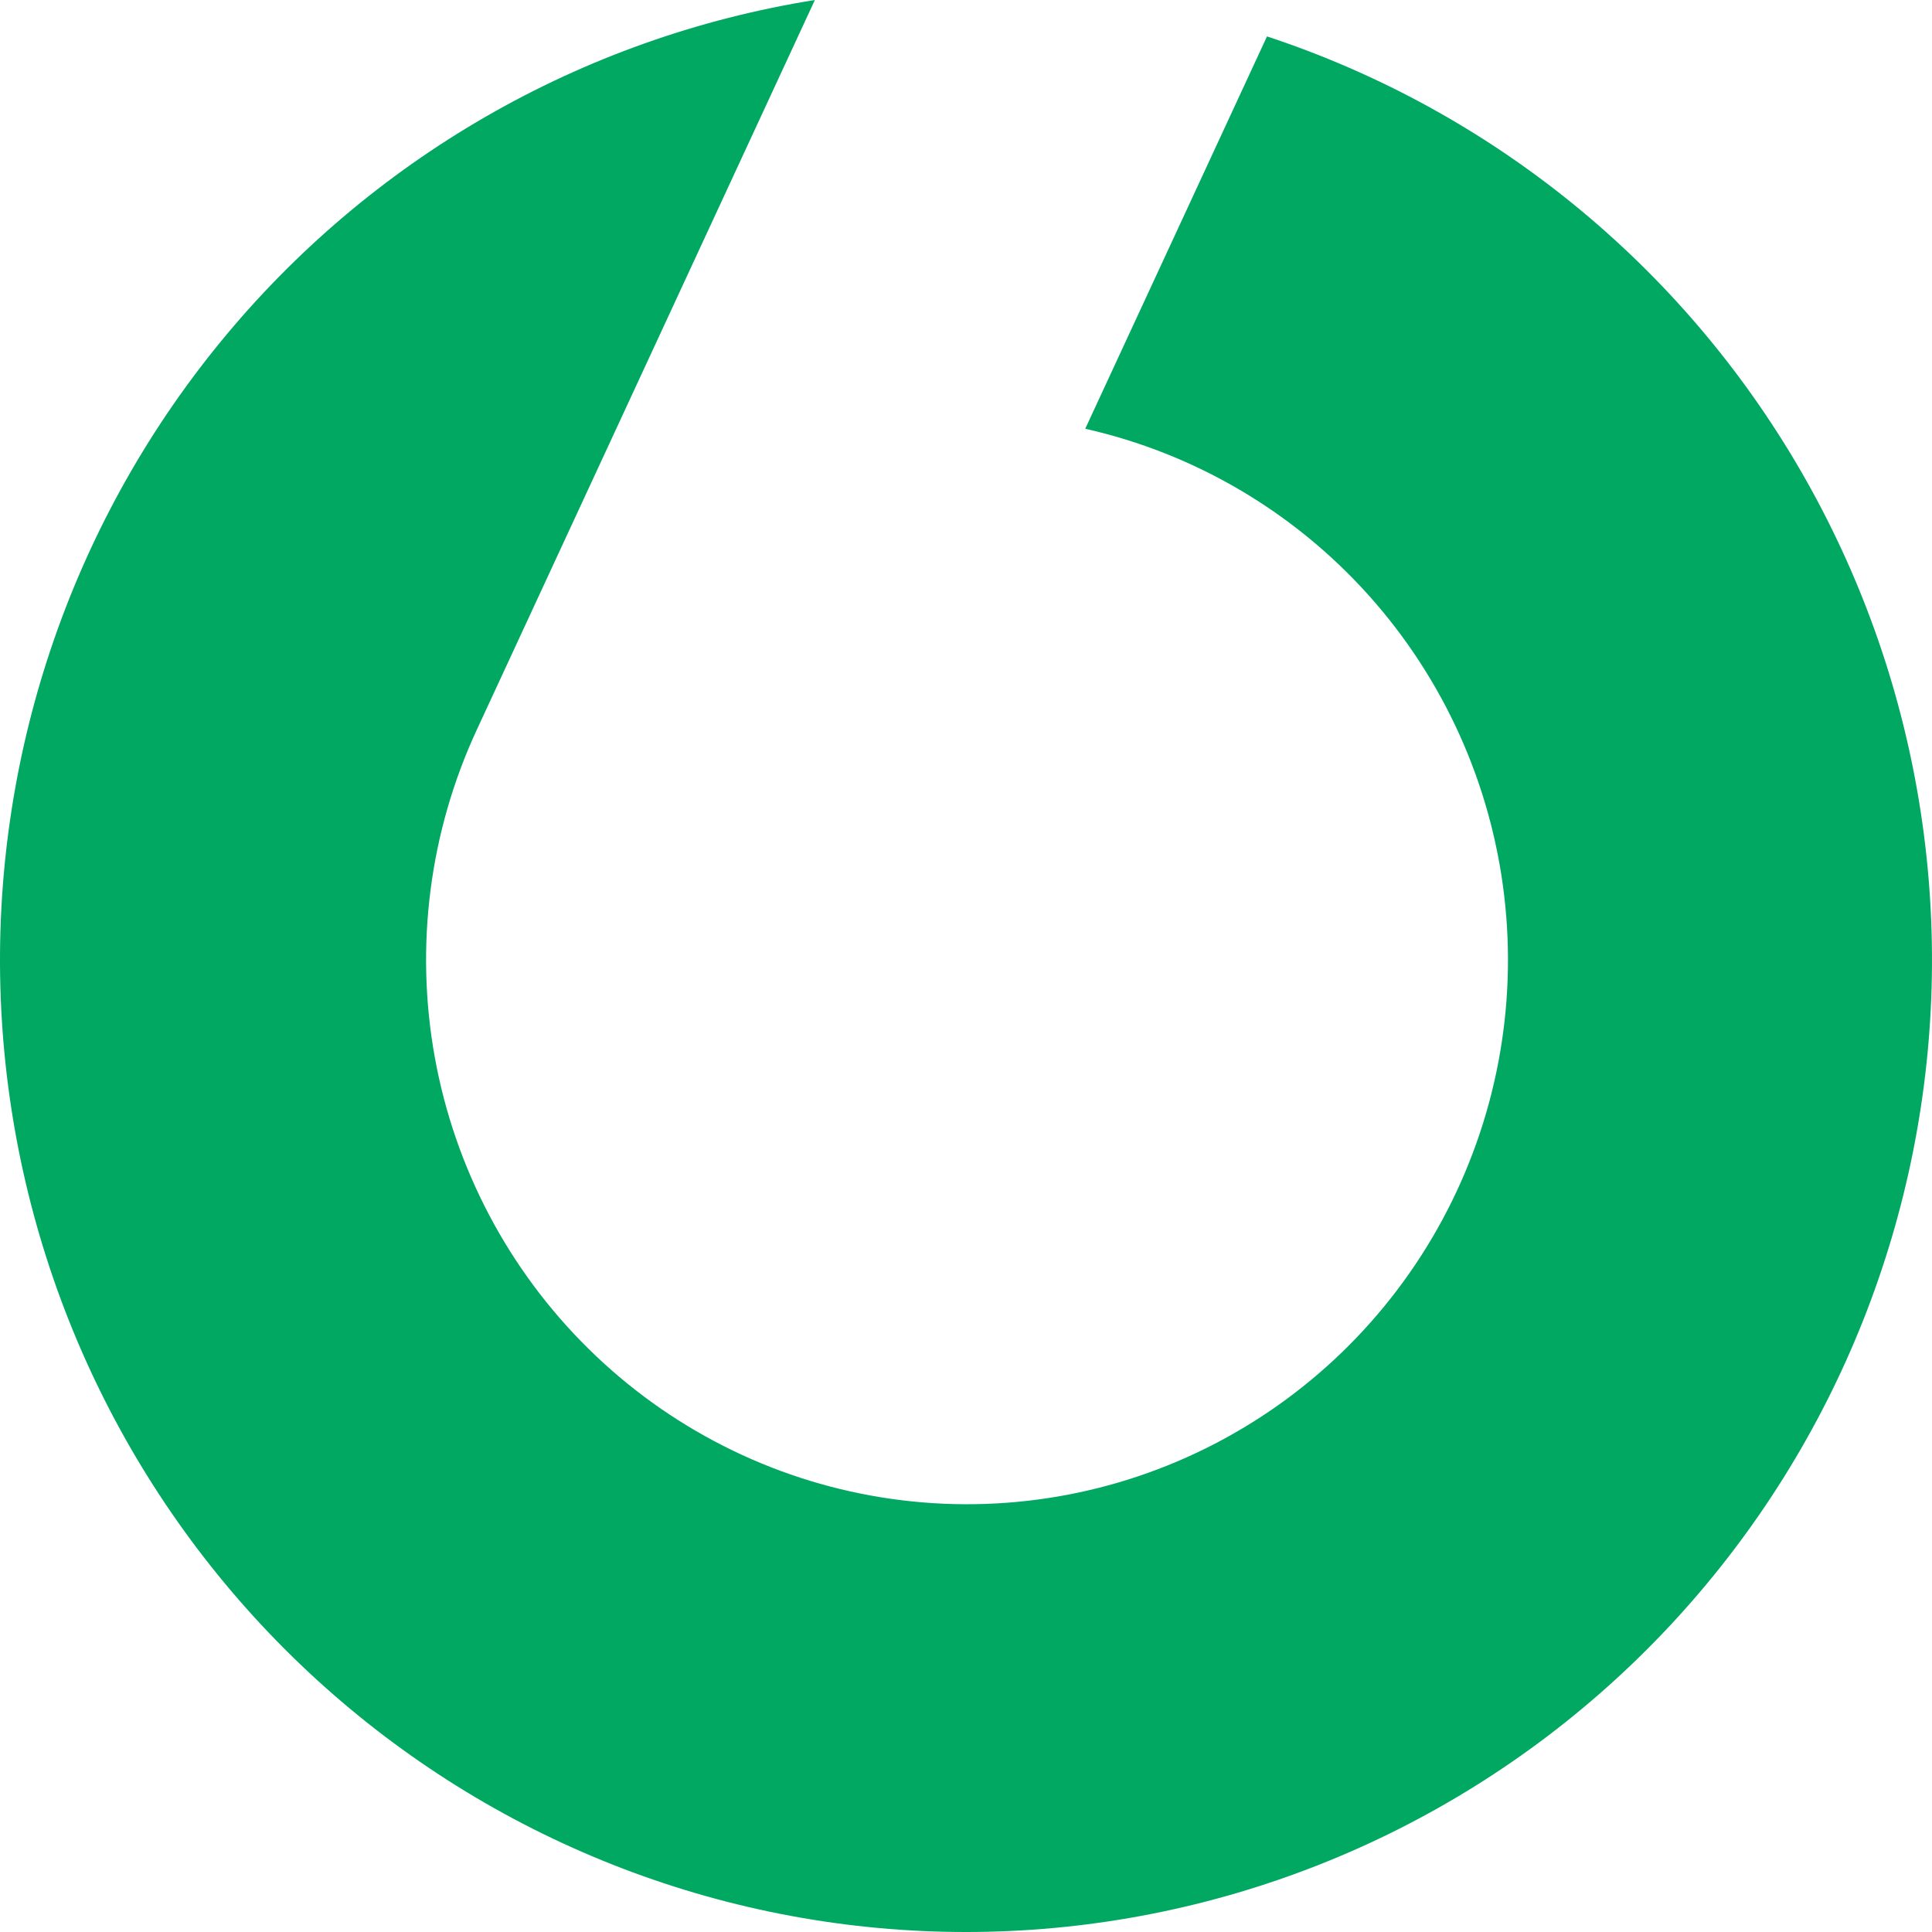
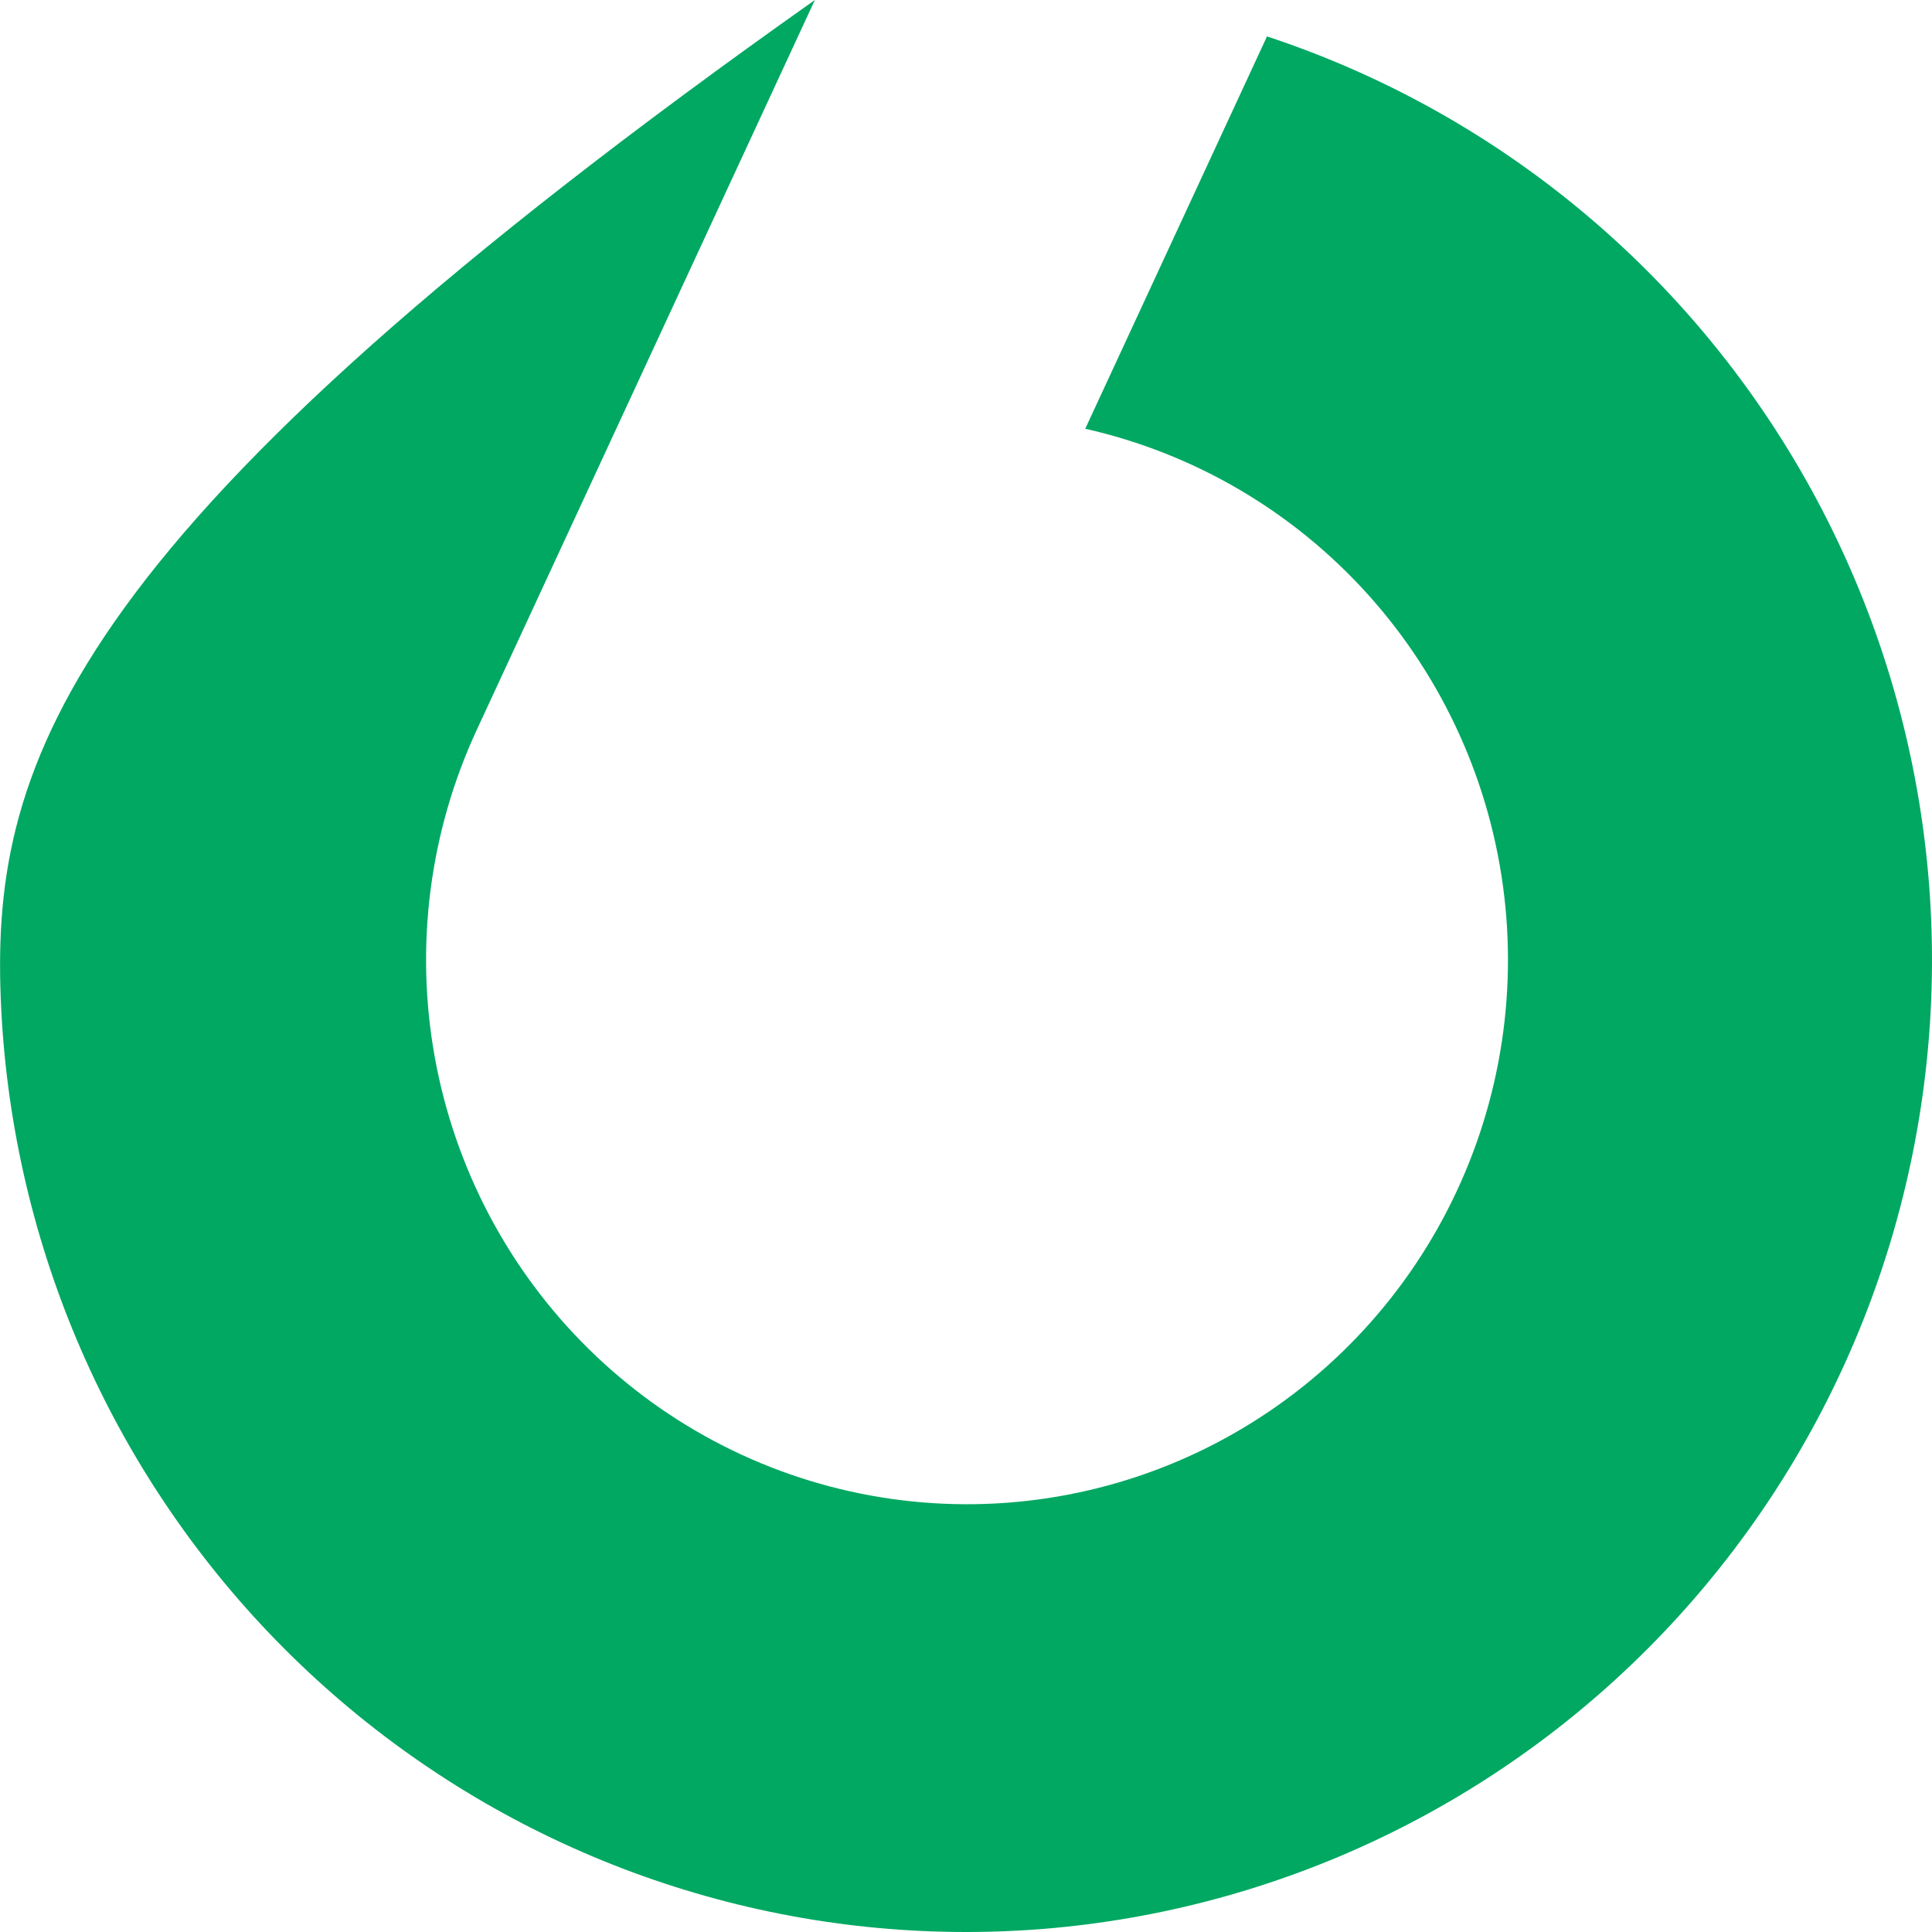
<svg xmlns="http://www.w3.org/2000/svg" width="121" height="121" viewBox="0 0 121 121" fill="none">
-   <path d="M79.364 2.252L67.968 26.853C74.811 28.395 81.01 32.036 85.71 37.273C90.41 42.511 93.379 49.086 94.207 56.093C95.035 63.1 93.682 70.194 90.334 76.394C86.986 82.594 81.808 87.597 75.515 90.71C69.222 93.824 62.124 94.897 55.199 93.779C48.275 92.662 41.865 89.41 36.856 84.472C31.846 79.534 28.483 73.153 27.23 66.21C25.977 59.267 26.896 52.104 29.86 45.709L51.035 0C36.411 2.331 23.143 9.977 13.746 21.491C4.349 33.004 -0.526 47.585 0.045 62.473C0.616 77.36 6.593 91.52 16.845 102.271C27.096 113.021 40.909 119.616 55.669 120.806C70.428 121.995 85.109 117.697 96.931 108.726C108.752 99.755 116.893 86.733 119.812 72.127C122.732 57.52 120.226 42.344 112.77 29.472C105.314 16.6 93.426 6.926 79.357 2.283L79.364 2.252Z" fill="#00A862" />
+   <path d="M79.364 2.252L67.968 26.853C74.811 28.395 81.01 32.036 85.71 37.273C90.41 42.511 93.379 49.086 94.207 56.093C95.035 63.1 93.682 70.194 90.334 76.394C86.986 82.594 81.808 87.597 75.515 90.71C69.222 93.824 62.124 94.897 55.199 93.779C48.275 92.662 41.865 89.41 36.856 84.472C31.846 79.534 28.483 73.153 27.23 66.21C25.977 59.267 26.896 52.104 29.86 45.709L51.035 0C4.349 33.004 -0.526 47.585 0.045 62.473C0.616 77.36 6.593 91.52 16.845 102.271C27.096 113.021 40.909 119.616 55.669 120.806C70.428 121.995 85.109 117.697 96.931 108.726C108.752 99.755 116.893 86.733 119.812 72.127C122.732 57.52 120.226 42.344 112.77 29.472C105.314 16.6 93.426 6.926 79.357 2.283L79.364 2.252Z" fill="#00A862" />
</svg>